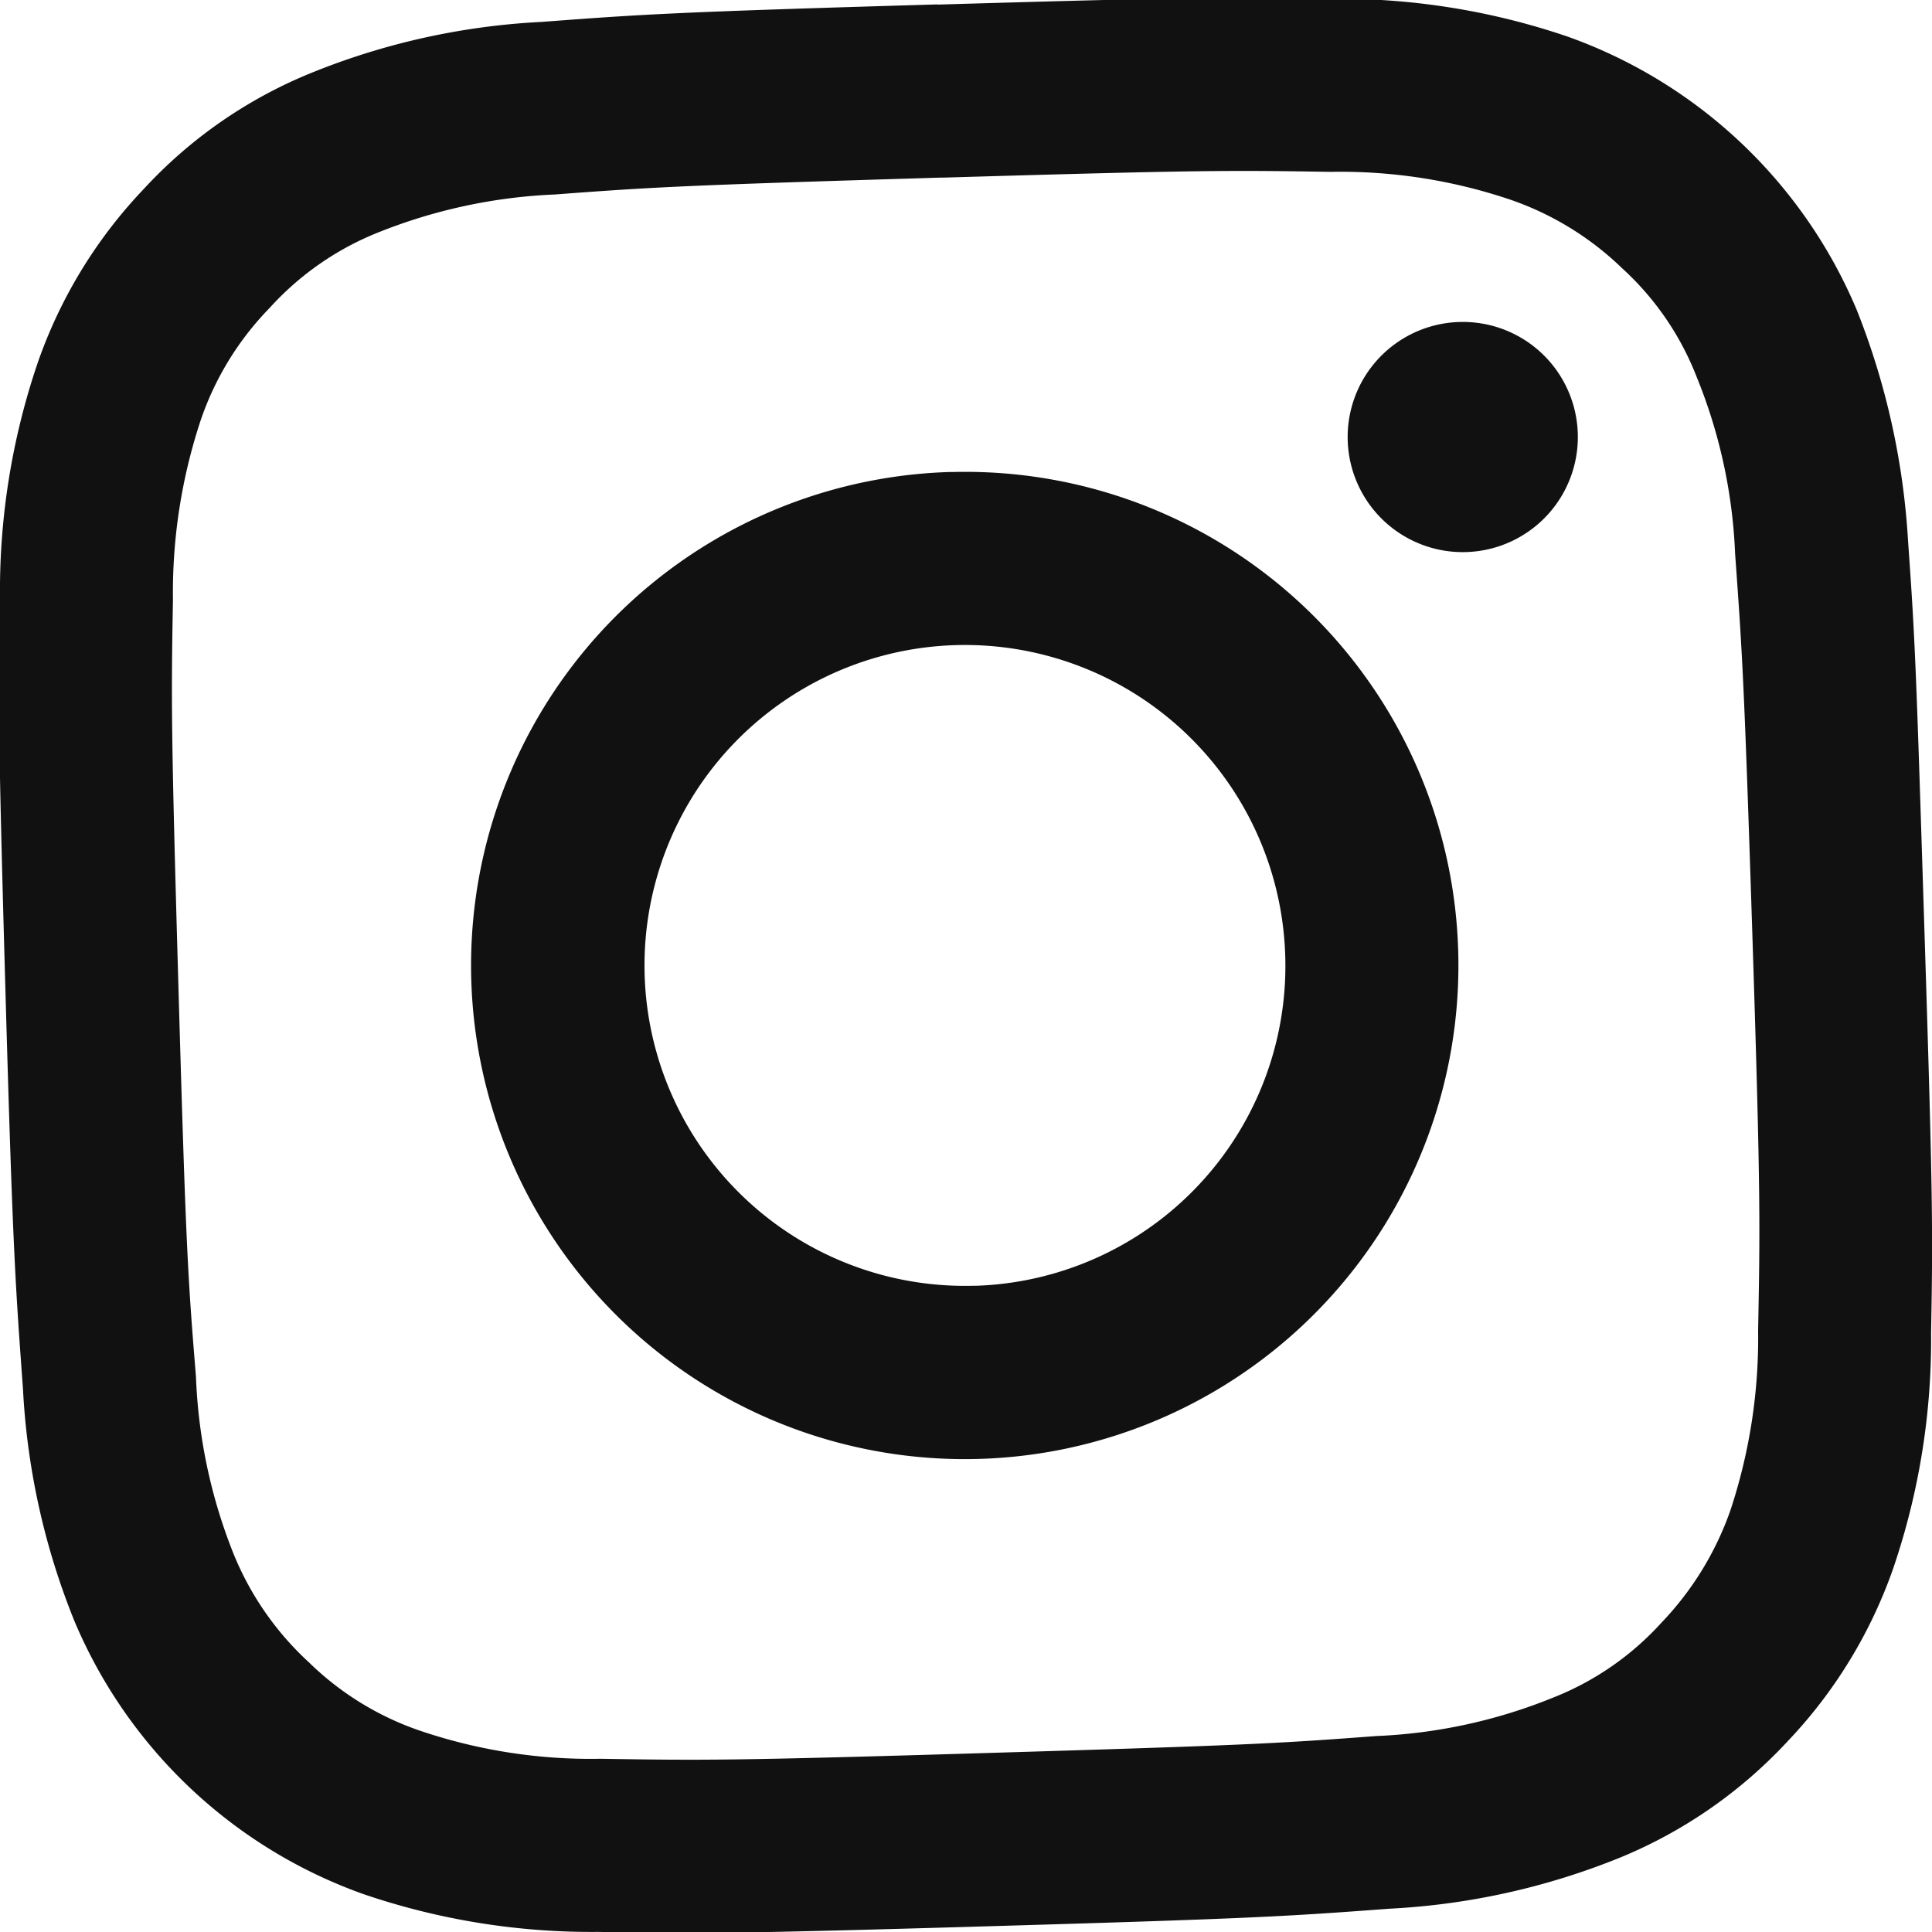
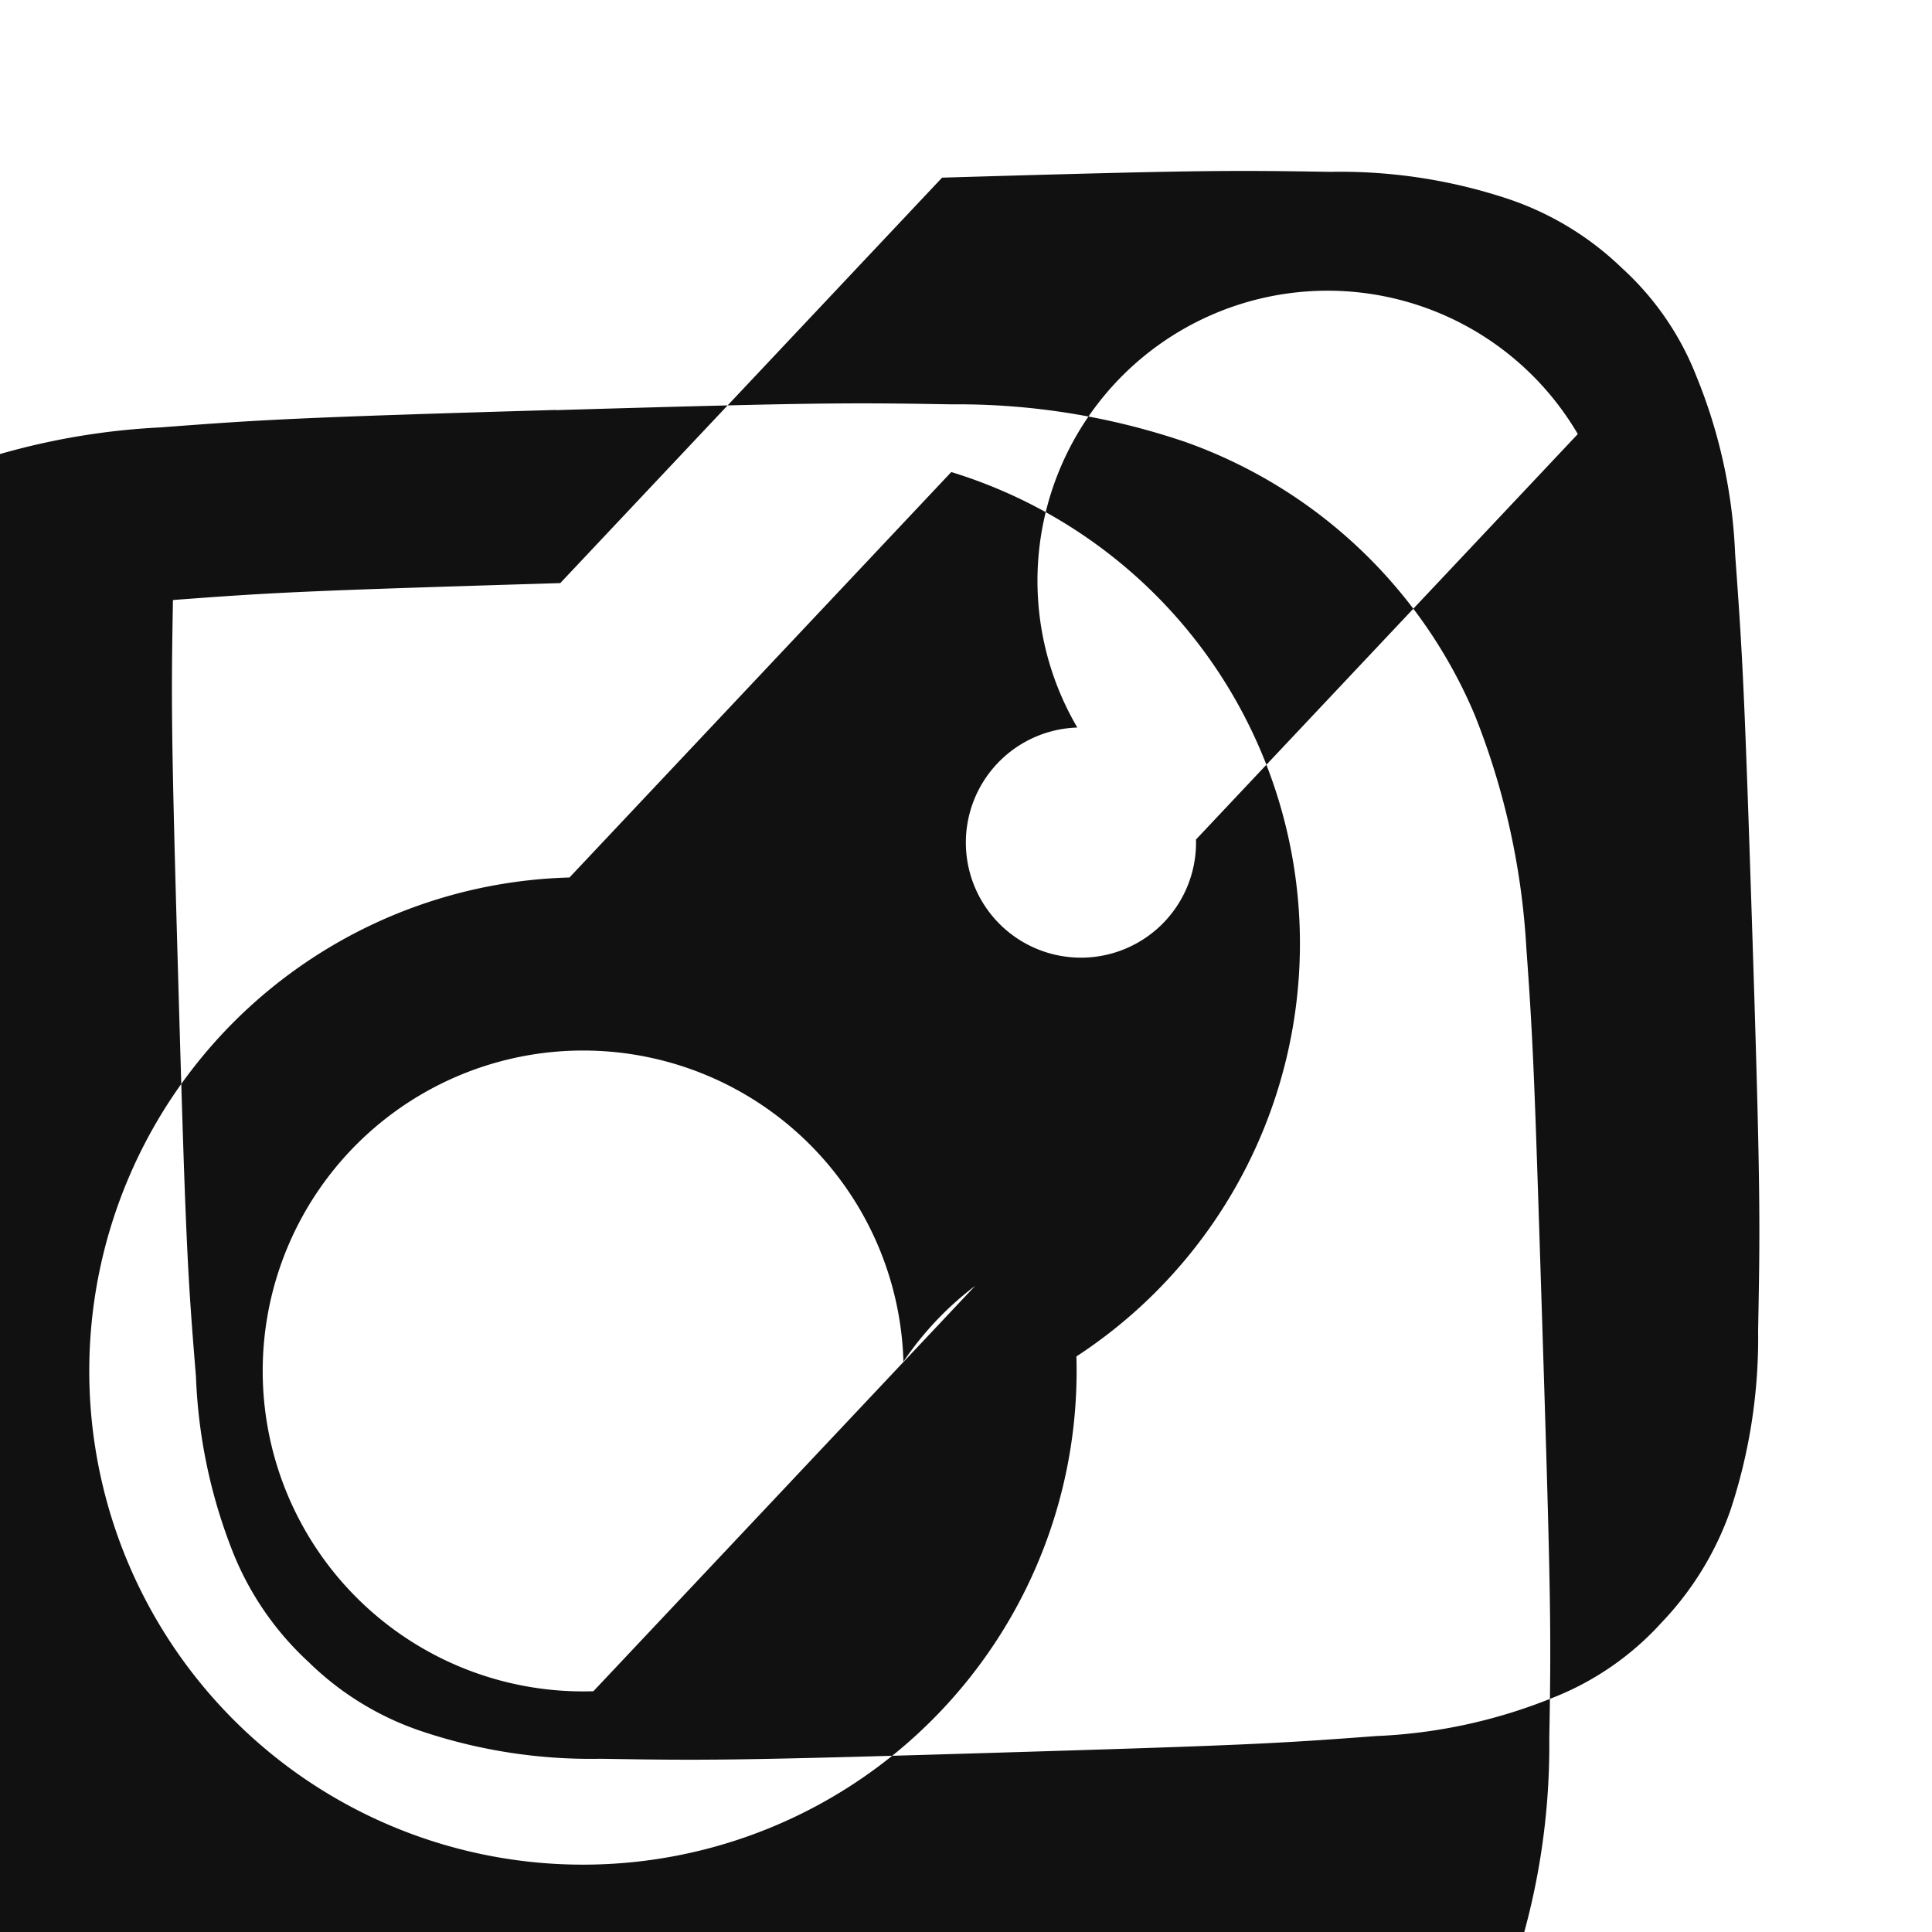
<svg xmlns="http://www.w3.org/2000/svg" width="21" height="21" viewBox="0 0 21 21">
  <defs>
    <style>
      .cls-1 {
        fill: #111;
        fill-rule: evenodd;
      }
    </style>
  </defs>
-   <path id="insta_pc.svg" class="cls-1" d="M1520.24,26.931c2.79-.082,3.12-0.081,4.22-0.063a5.774,5.774,0,0,1,1.95.3,3.282,3.282,0,0,1,1.22.746,3.133,3.133,0,0,1,.81,1.178,5.7,5.7,0,0,1,.42,1.929c0.08,1.1.1,1.43,0.19,4.219s0.08,3.12.06,4.223a5.956,5.956,0,0,1-.3,1.95,3.376,3.376,0,0,1-.75,1.224,3.145,3.145,0,0,1-1.18.816,5.73,5.73,0,0,1-1.92.417c-1.1.083-1.43,0.1-4.22,0.184s-3.11.081-4.21,0.063a5.774,5.774,0,0,1-1.95-.3,3.209,3.209,0,0,1-1.22-.746,3.277,3.277,0,0,1-.82-1.178,5.763,5.763,0,0,1-.41-1.929c-0.09-1.1-.11-1.43-0.19-4.219s-0.08-3.12-.06-4.223a5.957,5.957,0,0,1,.3-1.95,3.24,3.24,0,0,1,.75-1.224,3.181,3.181,0,0,1,1.17-.817,5.807,5.807,0,0,1,1.93-.417c1.1-.083,1.43-0.1,4.21-0.184m-0.05-1.882c-2.84.083-3.19,0.106-4.3,0.19a7.67,7.67,0,0,0-2.52.56,5.068,5.068,0,0,0-1.81,1.259,5.219,5.219,0,0,0-1.15,1.886,7.689,7.689,0,0,0-.41,2.55c-0.02,1.115-.02,1.472.06,4.309s0.11,3.192.19,4.3a7.783,7.783,0,0,0,.56,2.521,5.359,5.359,0,0,0,3.14,2.965,7.679,7.679,0,0,0,2.55.411c1.11,0.019,1.47.02,4.3-.063s3.19-.106,4.3-0.189a7.7,7.7,0,0,0,2.52-.56,5.155,5.155,0,0,0,1.81-1.259,5.22,5.22,0,0,0,1.15-1.885,7.692,7.692,0,0,0,.41-2.55c0.02-1.115.02-1.472-.07-4.308s-0.1-3.192-.18-4.3a8.052,8.052,0,0,0-.56-2.521,5.36,5.36,0,0,0-3.14-2.966,7.687,7.687,0,0,0-2.55-.411c-1.11-.019-1.47-0.02-4.3.063h0Zm0.15,5.082a5.366,5.366,0,1,0,5.51,5.206A5.36,5.36,0,0,0,1520.34,30.131Zm0.26,8.845a3.483,3.483,0,1,1,3.37-3.583A3.478,3.478,0,0,1,1520.6,38.976Zm6.55-9.258a1.251,1.251,0,1,1-1.29-1.217A1.25,1.25,0,0,1,1527.15,29.718Z" transform="translate(-1510 -25)" />
+   <path id="insta_pc.svg" class="cls-1" d="M1520.24,26.931c2.79-.082,3.12-0.081,4.22-0.063a5.774,5.774,0,0,1,1.95.3,3.282,3.282,0,0,1,1.22.746,3.133,3.133,0,0,1,.81,1.178,5.7,5.7,0,0,1,.42,1.929c0.08,1.1.1,1.43,0.19,4.219s0.08,3.12.06,4.223a5.956,5.956,0,0,1-.3,1.95,3.376,3.376,0,0,1-.75,1.224,3.145,3.145,0,0,1-1.18.816,5.73,5.73,0,0,1-1.92.417c-1.1.083-1.43,0.1-4.22,0.184s-3.11.081-4.21,0.063a5.774,5.774,0,0,1-1.95-.3,3.209,3.209,0,0,1-1.22-.746,3.277,3.277,0,0,1-.82-1.178,5.763,5.763,0,0,1-.41-1.929c-0.09-1.1-.11-1.43-0.19-4.219s-0.08-3.12-.06-4.223c1.1-.083,1.43-0.1,4.21-0.184m-0.05-1.882c-2.84.083-3.19,0.106-4.3,0.19a7.67,7.67,0,0,0-2.52.56,5.068,5.068,0,0,0-1.81,1.259,5.219,5.219,0,0,0-1.15,1.886,7.689,7.689,0,0,0-.41,2.55c-0.02,1.115-.02,1.472.06,4.309s0.11,3.192.19,4.3a7.783,7.783,0,0,0,.56,2.521,5.359,5.359,0,0,0,3.14,2.965,7.679,7.679,0,0,0,2.55.411c1.11,0.019,1.47.02,4.3-.063s3.19-.106,4.3-0.189a7.7,7.7,0,0,0,2.52-.56,5.155,5.155,0,0,0,1.81-1.259,5.22,5.22,0,0,0,1.15-1.885,7.692,7.692,0,0,0,.41-2.55c0.02-1.115.02-1.472-.07-4.308s-0.1-3.192-.18-4.3a8.052,8.052,0,0,0-.56-2.521,5.36,5.36,0,0,0-3.14-2.966,7.687,7.687,0,0,0-2.55-.411c-1.11-.019-1.47-0.02-4.3.063h0Zm0.15,5.082a5.366,5.366,0,1,0,5.51,5.206A5.36,5.36,0,0,0,1520.34,30.131Zm0.26,8.845a3.483,3.483,0,1,1,3.37-3.583A3.478,3.478,0,0,1,1520.6,38.976Zm6.55-9.258a1.251,1.251,0,1,1-1.29-1.217A1.25,1.25,0,0,1,1527.15,29.718Z" transform="translate(-1510 -25)" />
</svg>